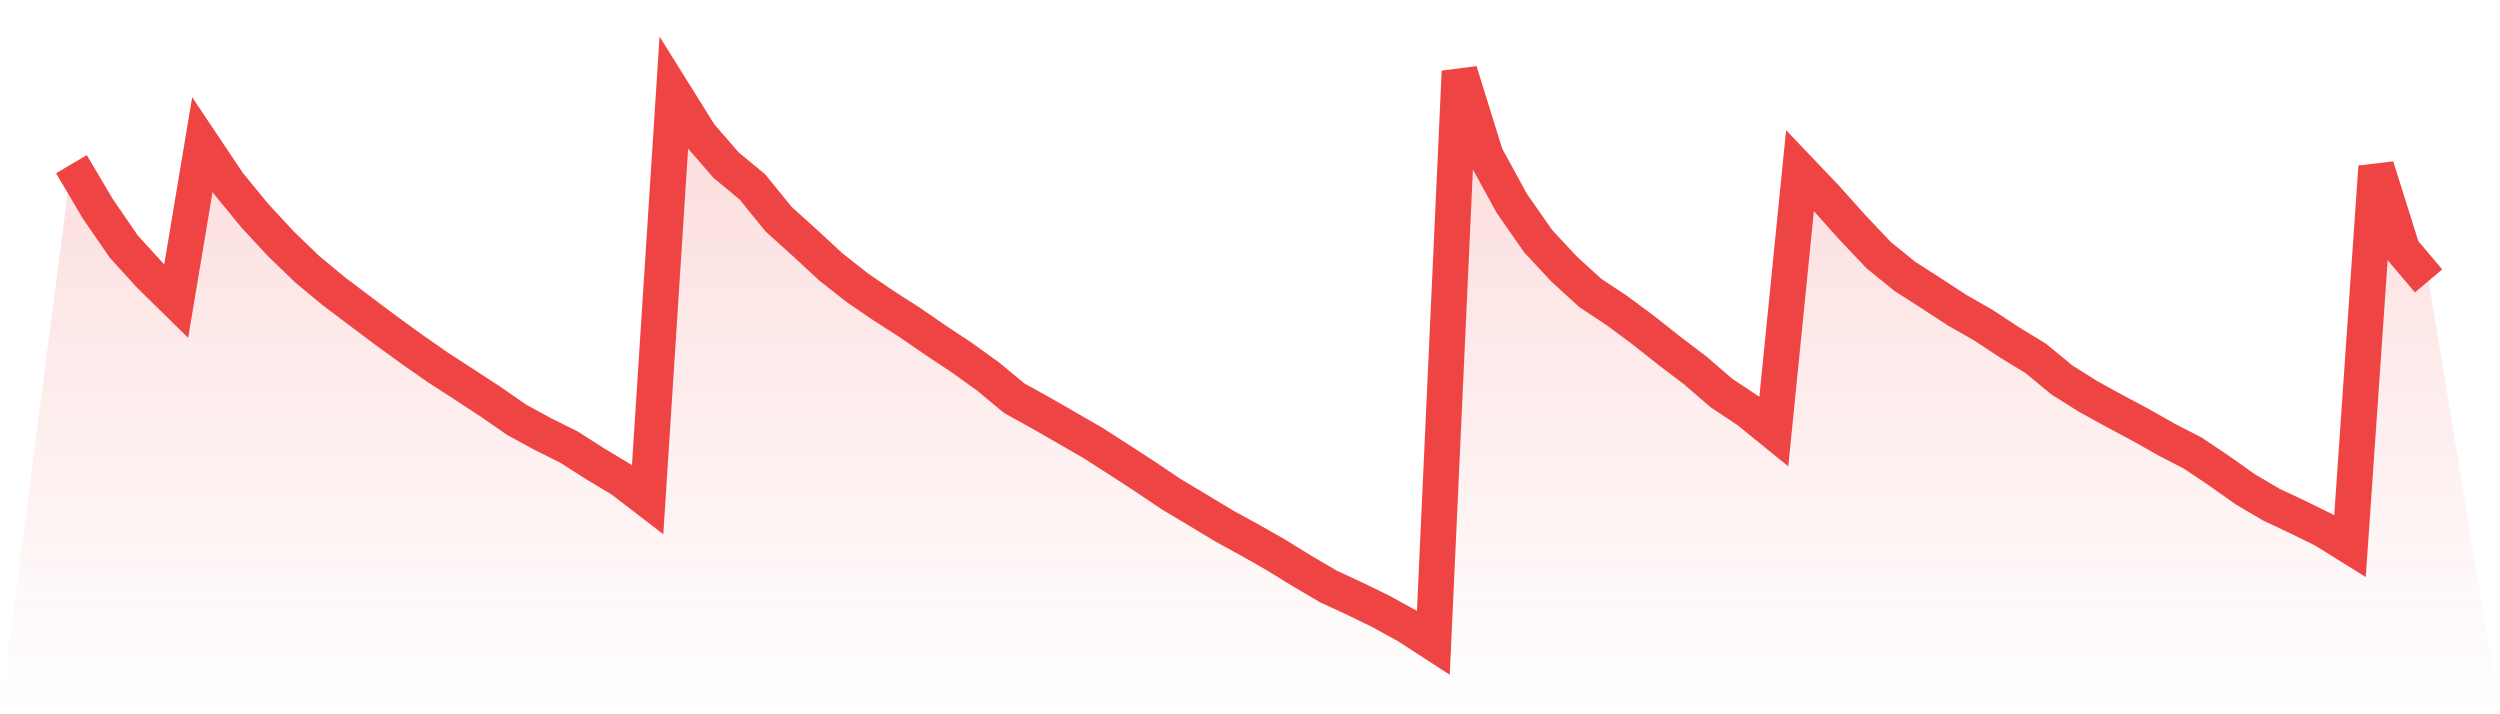
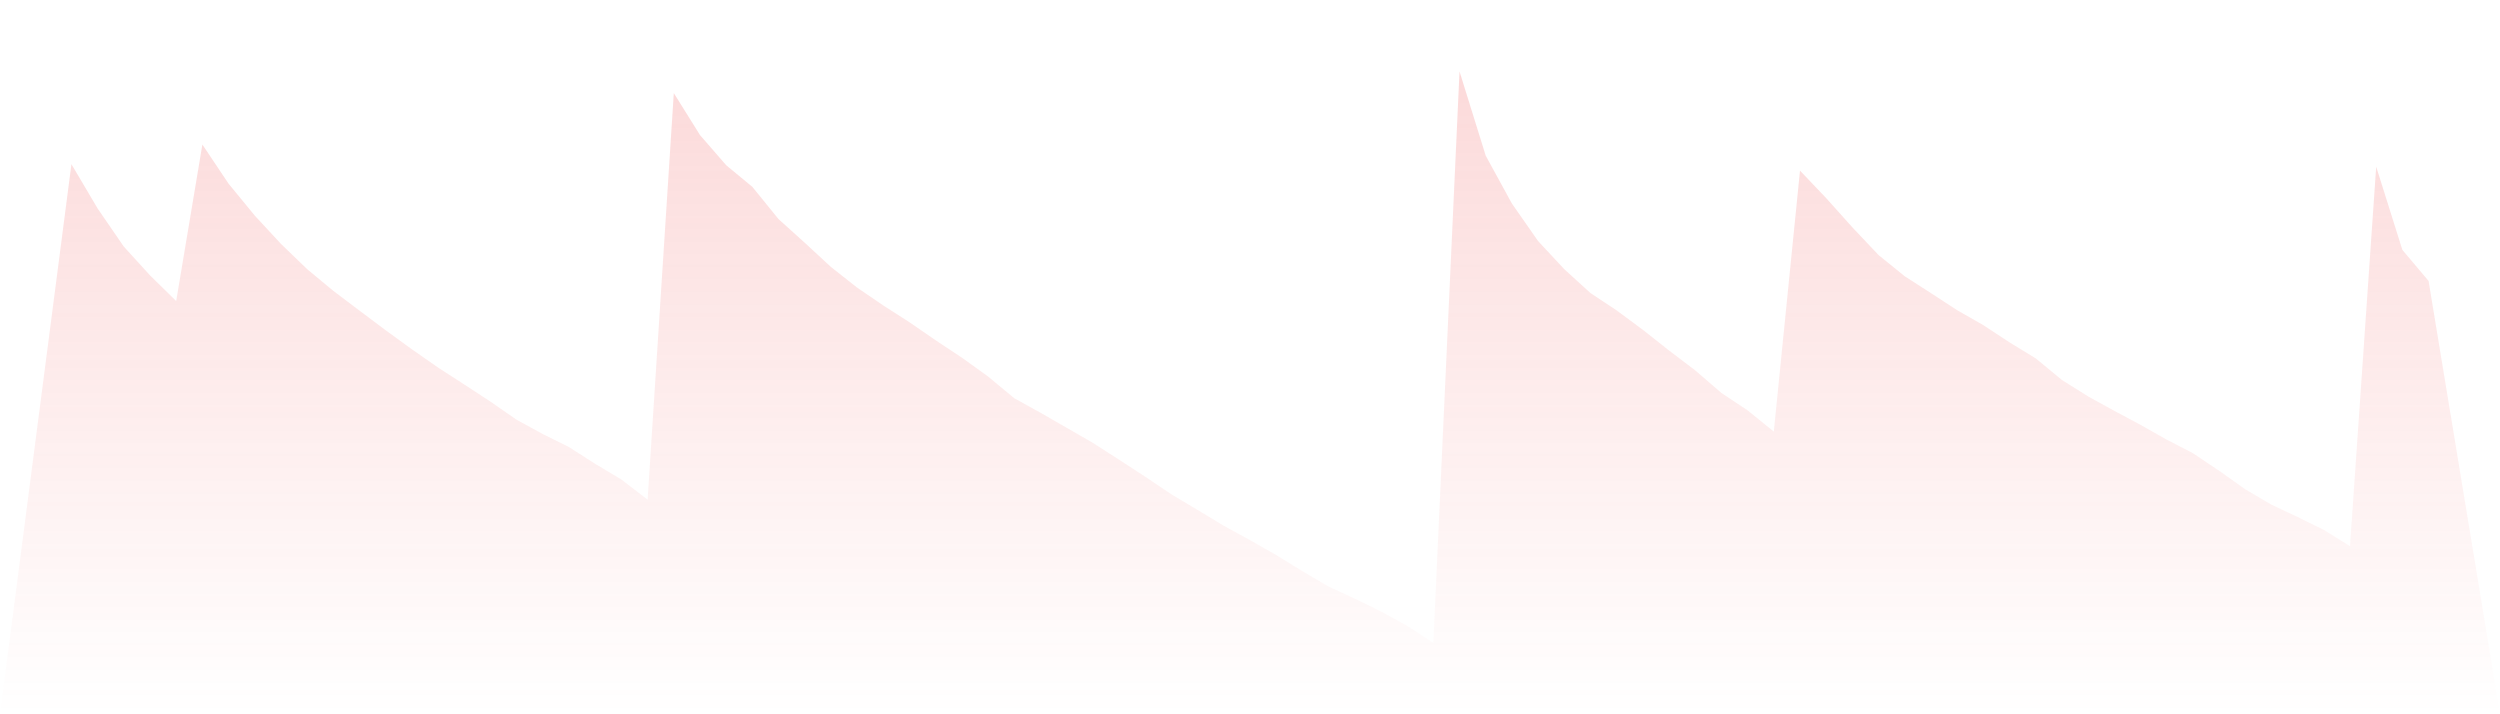
<svg xmlns="http://www.w3.org/2000/svg" viewBox="0 0 140 40">
  <defs>
    <linearGradient id="gradient" x1="0" x2="0" y1="0" y2="1">
      <stop offset="0%" stop-color="#ef4444" stop-opacity="0.2" />
      <stop offset="100%" stop-color="#ef4444" stop-opacity="0" />
    </linearGradient>
  </defs>
  <path d="M4,9.194 L4,9.194 L5.467,11.676 L6.933,13.81 L8.4,15.42 L9.867,16.86 L11.333,8.095 L12.8,10.286 L14.267,12.074 L15.733,13.657 L17.2,15.072 L18.667,16.289 L20.133,17.396 L21.6,18.496 L23.067,19.561 L24.533,20.584 L26,21.532 L27.467,22.492 L28.933,23.508 L30.4,24.308 L31.867,25.038 L33.333,25.977 L34.8,26.855 L36.267,27.982 L37.733,5.214 L39.2,7.564 L40.667,9.253 L42.133,10.465 L43.6,12.272 L45.067,13.595 L46.533,14.951 L48,16.107 L49.467,17.108 L50.933,18.049 L52.4,19.058 L53.867,20.03 L55.333,21.085 L56.8,22.302 L58.267,23.114 L59.733,23.955 L61.2,24.801 L62.667,25.742 L64.133,26.696 L65.6,27.683 L67.067,28.558 L68.533,29.444 L70,30.247 L71.467,31.083 L72.933,31.987 L74.4,32.847 L75.867,33.525 L77.333,34.24 L78.8,35.048 L80.267,36 L81.733,4 L83.2,8.719 L84.667,11.399 L86.133,13.5 L87.6,15.076 L89.067,16.412 L90.533,17.383 L92,18.469 L93.467,19.629 L94.933,20.742 L96.4,22.008 L97.867,22.982 L99.333,24.17 L100.8,9.556 L102.267,11.096 L103.733,12.732 L105.2,14.284 L106.667,15.473 L108.133,16.415 L109.6,17.371 L111.067,18.208 L112.533,19.173 L114,20.069 L115.467,21.278 L116.933,22.199 L118.4,23.008 L119.867,23.79 L121.333,24.619 L122.8,25.375 L124.267,26.36 L125.733,27.399 L127.2,28.263 L128.667,28.952 L130.133,29.674 L131.6,30.587 L133.067,9.336 L134.533,13.995 L136,15.732 L140,40 L0,40 z" fill="url(#gradient)" />
-   <path d="M4,9.194 L4,9.194 L5.467,11.676 L6.933,13.81 L8.4,15.42 L9.867,16.86 L11.333,8.095 L12.8,10.286 L14.267,12.074 L15.733,13.657 L17.2,15.072 L18.667,16.289 L20.133,17.396 L21.6,18.496 L23.067,19.561 L24.533,20.584 L26,21.532 L27.467,22.492 L28.933,23.508 L30.4,24.308 L31.867,25.038 L33.333,25.977 L34.8,26.855 L36.267,27.982 L37.733,5.214 L39.2,7.564 L40.667,9.253 L42.133,10.465 L43.6,12.272 L45.067,13.595 L46.533,14.951 L48,16.107 L49.467,17.108 L50.933,18.049 L52.4,19.058 L53.867,20.03 L55.333,21.085 L56.8,22.302 L58.267,23.114 L59.733,23.955 L61.2,24.801 L62.667,25.742 L64.133,26.696 L65.6,27.683 L67.067,28.558 L68.533,29.444 L70,30.247 L71.467,31.083 L72.933,31.987 L74.4,32.847 L75.867,33.525 L77.333,34.24 L78.8,35.048 L80.267,36 L81.733,4 L83.2,8.719 L84.667,11.399 L86.133,13.5 L87.6,15.076 L89.067,16.412 L90.533,17.383 L92,18.469 L93.467,19.629 L94.933,20.742 L96.4,22.008 L97.867,22.982 L99.333,24.17 L100.8,9.556 L102.267,11.096 L103.733,12.732 L105.2,14.284 L106.667,15.473 L108.133,16.415 L109.6,17.371 L111.067,18.208 L112.533,19.173 L114,20.069 L115.467,21.278 L116.933,22.199 L118.4,23.008 L119.867,23.79 L121.333,24.619 L122.8,25.375 L124.267,26.36 L125.733,27.399 L127.2,28.263 L128.667,28.952 L130.133,29.674 L131.6,30.587 L133.067,9.336 L134.533,13.995 L136,15.732" fill="none" stroke="#ef4444" stroke-width="2" />
</svg>